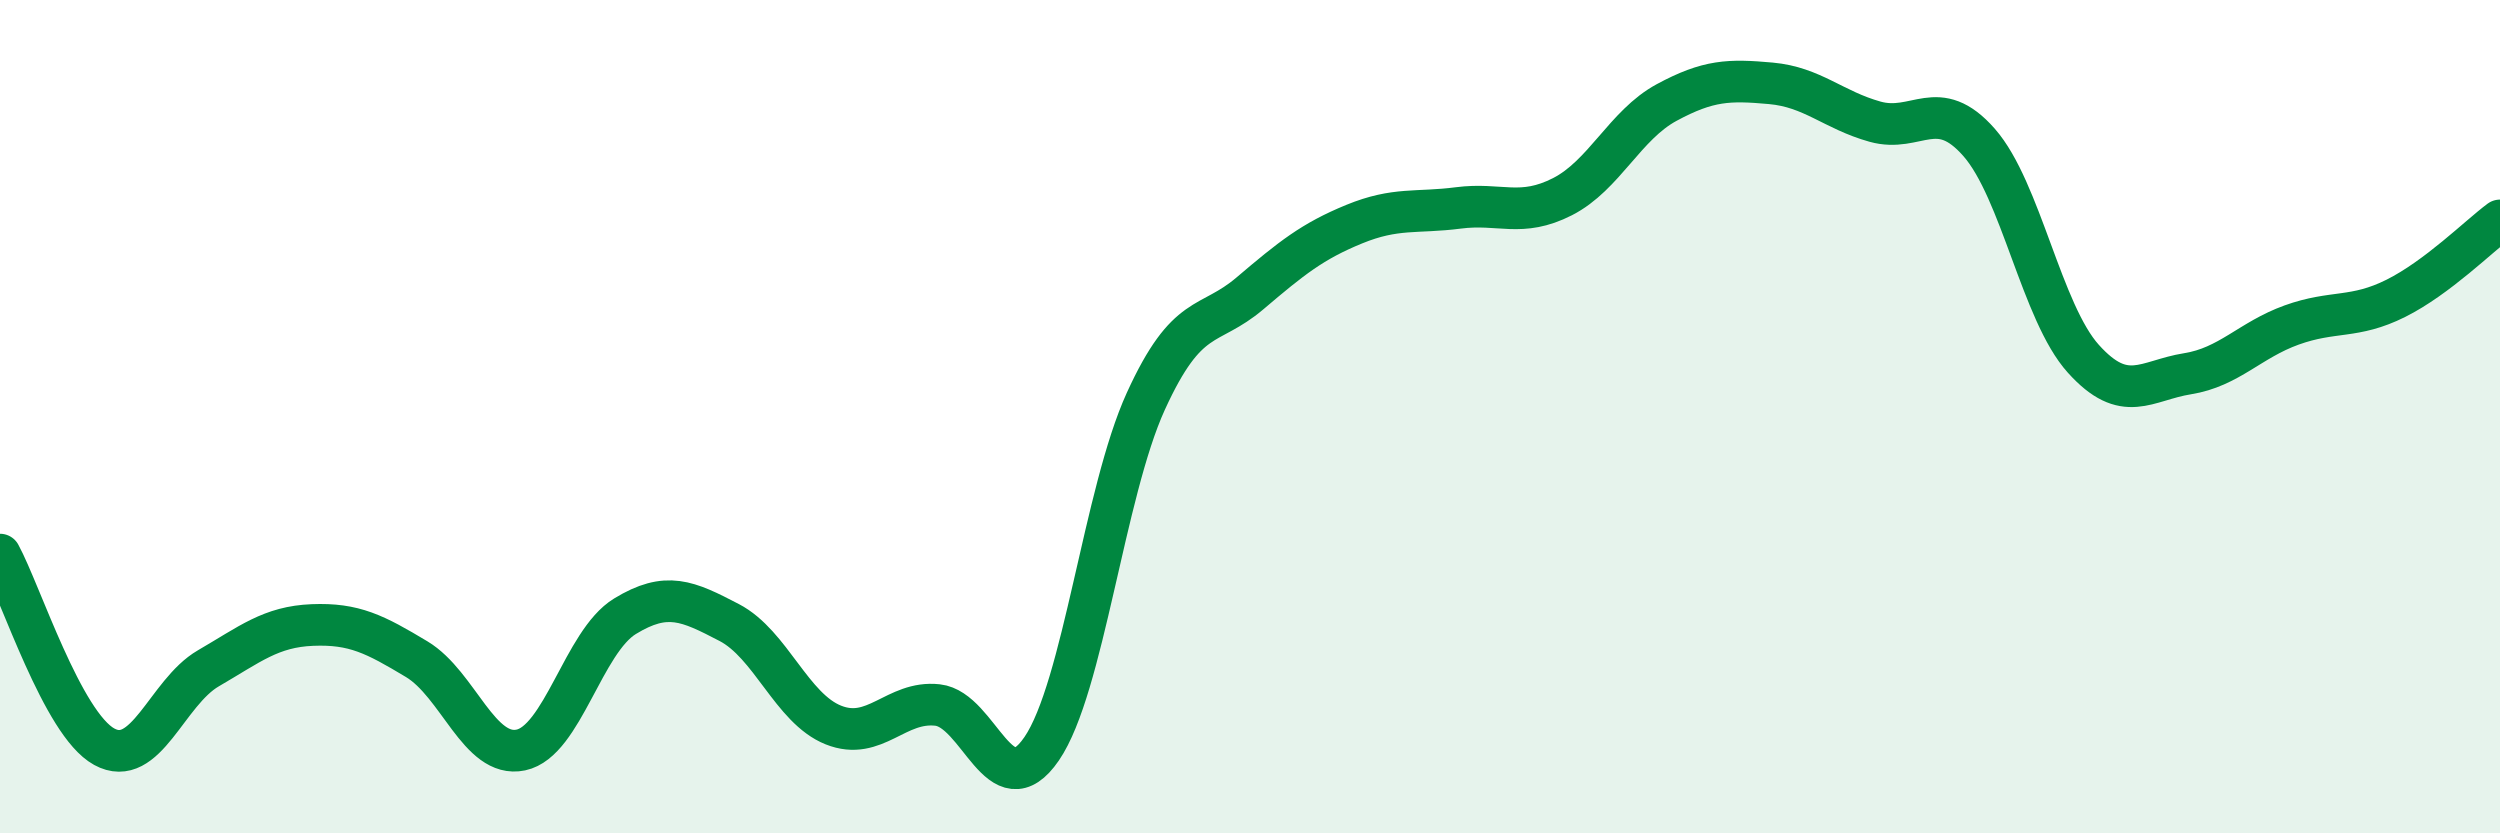
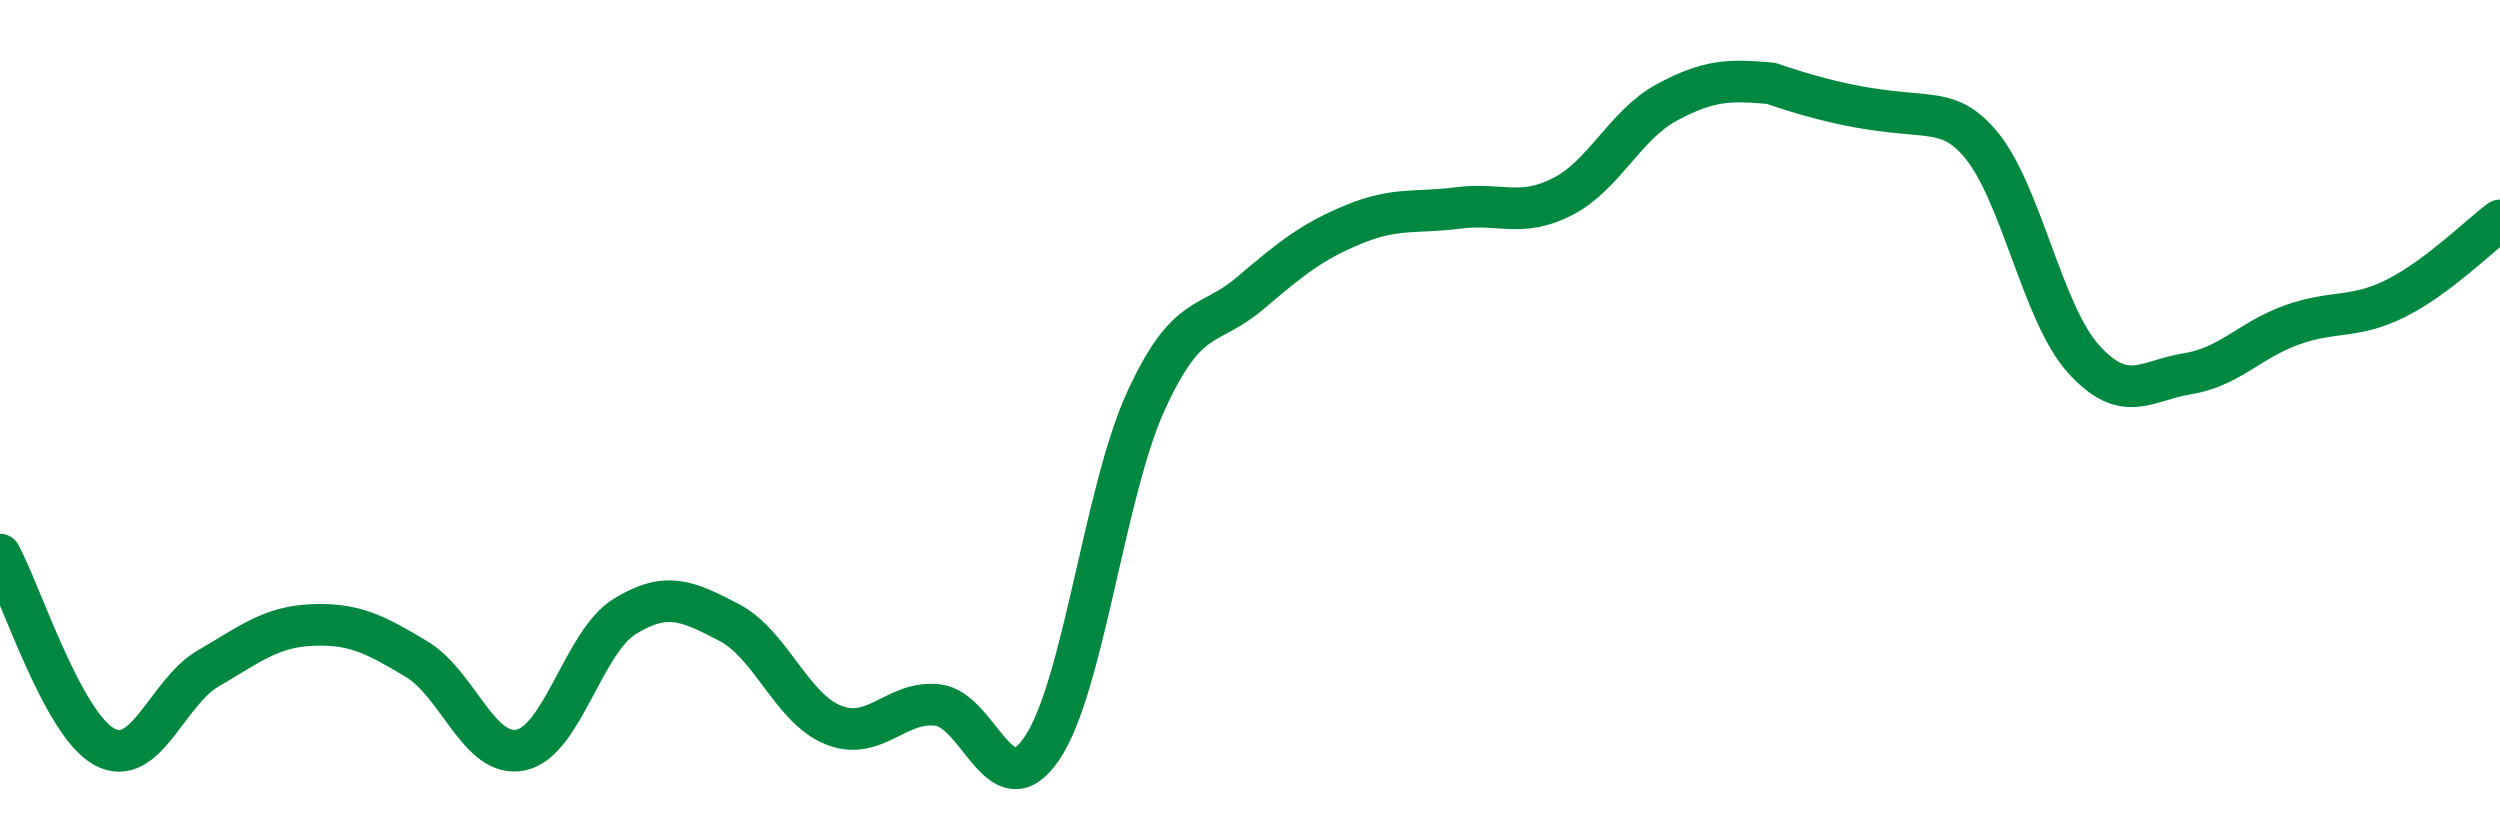
<svg xmlns="http://www.w3.org/2000/svg" width="60" height="20" viewBox="0 0 60 20">
-   <path d="M 0,13.31 C 0.5,14.23 1.5,17.37 2.5,17.92 C 3.5,18.47 4,16.62 5,16.04 C 6,15.46 6.5,15.04 7.5,15 C 8.5,14.96 9,15.22 10,15.82 C 11,16.42 11.5,18.21 12.5,18 C 13.5,17.79 14,15.4 15,14.79 C 16,14.18 16.5,14.42 17.5,14.94 C 18.5,15.46 19,17 20,17.4 C 21,17.8 21.5,16.81 22.5,16.92 C 23.5,17.03 24,19.43 25,17.97 C 26,16.51 26.5,11.82 27.5,9.63 C 28.5,7.44 29,7.89 30,7.04 C 31,6.19 31.5,5.79 32.5,5.38 C 33.5,4.97 34,5.12 35,4.99 C 36,4.86 36.5,5.23 37.5,4.72 C 38.5,4.21 39,3 40,2.46 C 41,1.92 41.5,1.91 42.5,2 C 43.5,2.09 44,2.64 45,2.92 C 46,3.2 46.5,2.28 47.5,3.42 C 48.5,4.56 49,7.5 50,8.61 C 51,9.72 51.5,9.13 52.5,8.97 C 53.5,8.81 54,8.16 55,7.8 C 56,7.44 56.5,7.66 57.5,7.16 C 58.5,6.66 59.5,5.66 60,5.29L60 20L0 20Z" fill="#008740" opacity="0.1" stroke-linecap="round" stroke-linejoin="round" />
-   <path d="M 0,13.31 C 0.5,14.23 1.5,17.37 2.5,17.92 C 3.5,18.47 4,16.62 5,16.04 C 6,15.46 6.5,15.04 7.5,15 C 8.5,14.96 9,15.22 10,15.82 C 11,16.42 11.5,18.21 12.5,18 C 13.5,17.79 14,15.4 15,14.79 C 16,14.18 16.5,14.42 17.5,14.94 C 18.5,15.46 19,17 20,17.4 C 21,17.8 21.5,16.81 22.5,16.92 C 23.5,17.03 24,19.43 25,17.97 C 26,16.51 26.5,11.82 27.5,9.63 C 28.5,7.44 29,7.89 30,7.04 C 31,6.19 31.5,5.79 32.5,5.38 C 33.5,4.97 34,5.12 35,4.99 C 36,4.86 36.5,5.23 37.5,4.72 C 38.5,4.21 39,3 40,2.46 C 41,1.92 41.5,1.91 42.5,2 C 43.5,2.09 44,2.64 45,2.92 C 46,3.2 46.5,2.28 47.5,3.42 C 48.5,4.56 49,7.5 50,8.61 C 51,9.72 51.5,9.13 52.5,8.97 C 53.5,8.81 54,8.16 55,7.8 C 56,7.44 56.5,7.66 57.5,7.16 C 58.5,6.66 59.5,5.66 60,5.29" stroke="#008740" stroke-width="1" fill="none" stroke-linecap="round" stroke-linejoin="round" />
+   <path d="M 0,13.31 C 0.5,14.23 1.5,17.37 2.5,17.92 C 3.5,18.47 4,16.62 5,16.04 C 6,15.46 6.5,15.04 7.5,15 C 8.5,14.96 9,15.22 10,15.82 C 11,16.42 11.5,18.21 12.5,18 C 13.5,17.79 14,15.4 15,14.79 C 16,14.18 16.5,14.42 17.5,14.94 C 18.5,15.46 19,17 20,17.4 C 21,17.8 21.5,16.81 22.5,16.92 C 23.5,17.03 24,19.43 25,17.97 C 26,16.51 26.5,11.82 27.5,9.63 C 28.5,7.44 29,7.89 30,7.04 C 31,6.19 31.5,5.79 32.5,5.38 C 33.5,4.97 34,5.12 35,4.99 C 36,4.86 36.5,5.23 37.5,4.72 C 38.5,4.21 39,3 40,2.46 C 41,1.92 41.5,1.91 42.5,2 C 46,3.2 46.5,2.28 47.5,3.42 C 48.5,4.56 49,7.5 50,8.61 C 51,9.72 51.5,9.13 52.5,8.97 C 53.5,8.81 54,8.16 55,7.8 C 56,7.44 56.5,7.66 57.5,7.16 C 58.5,6.66 59.5,5.66 60,5.29" stroke="#008740" stroke-width="1" fill="none" stroke-linecap="round" stroke-linejoin="round" />
</svg>